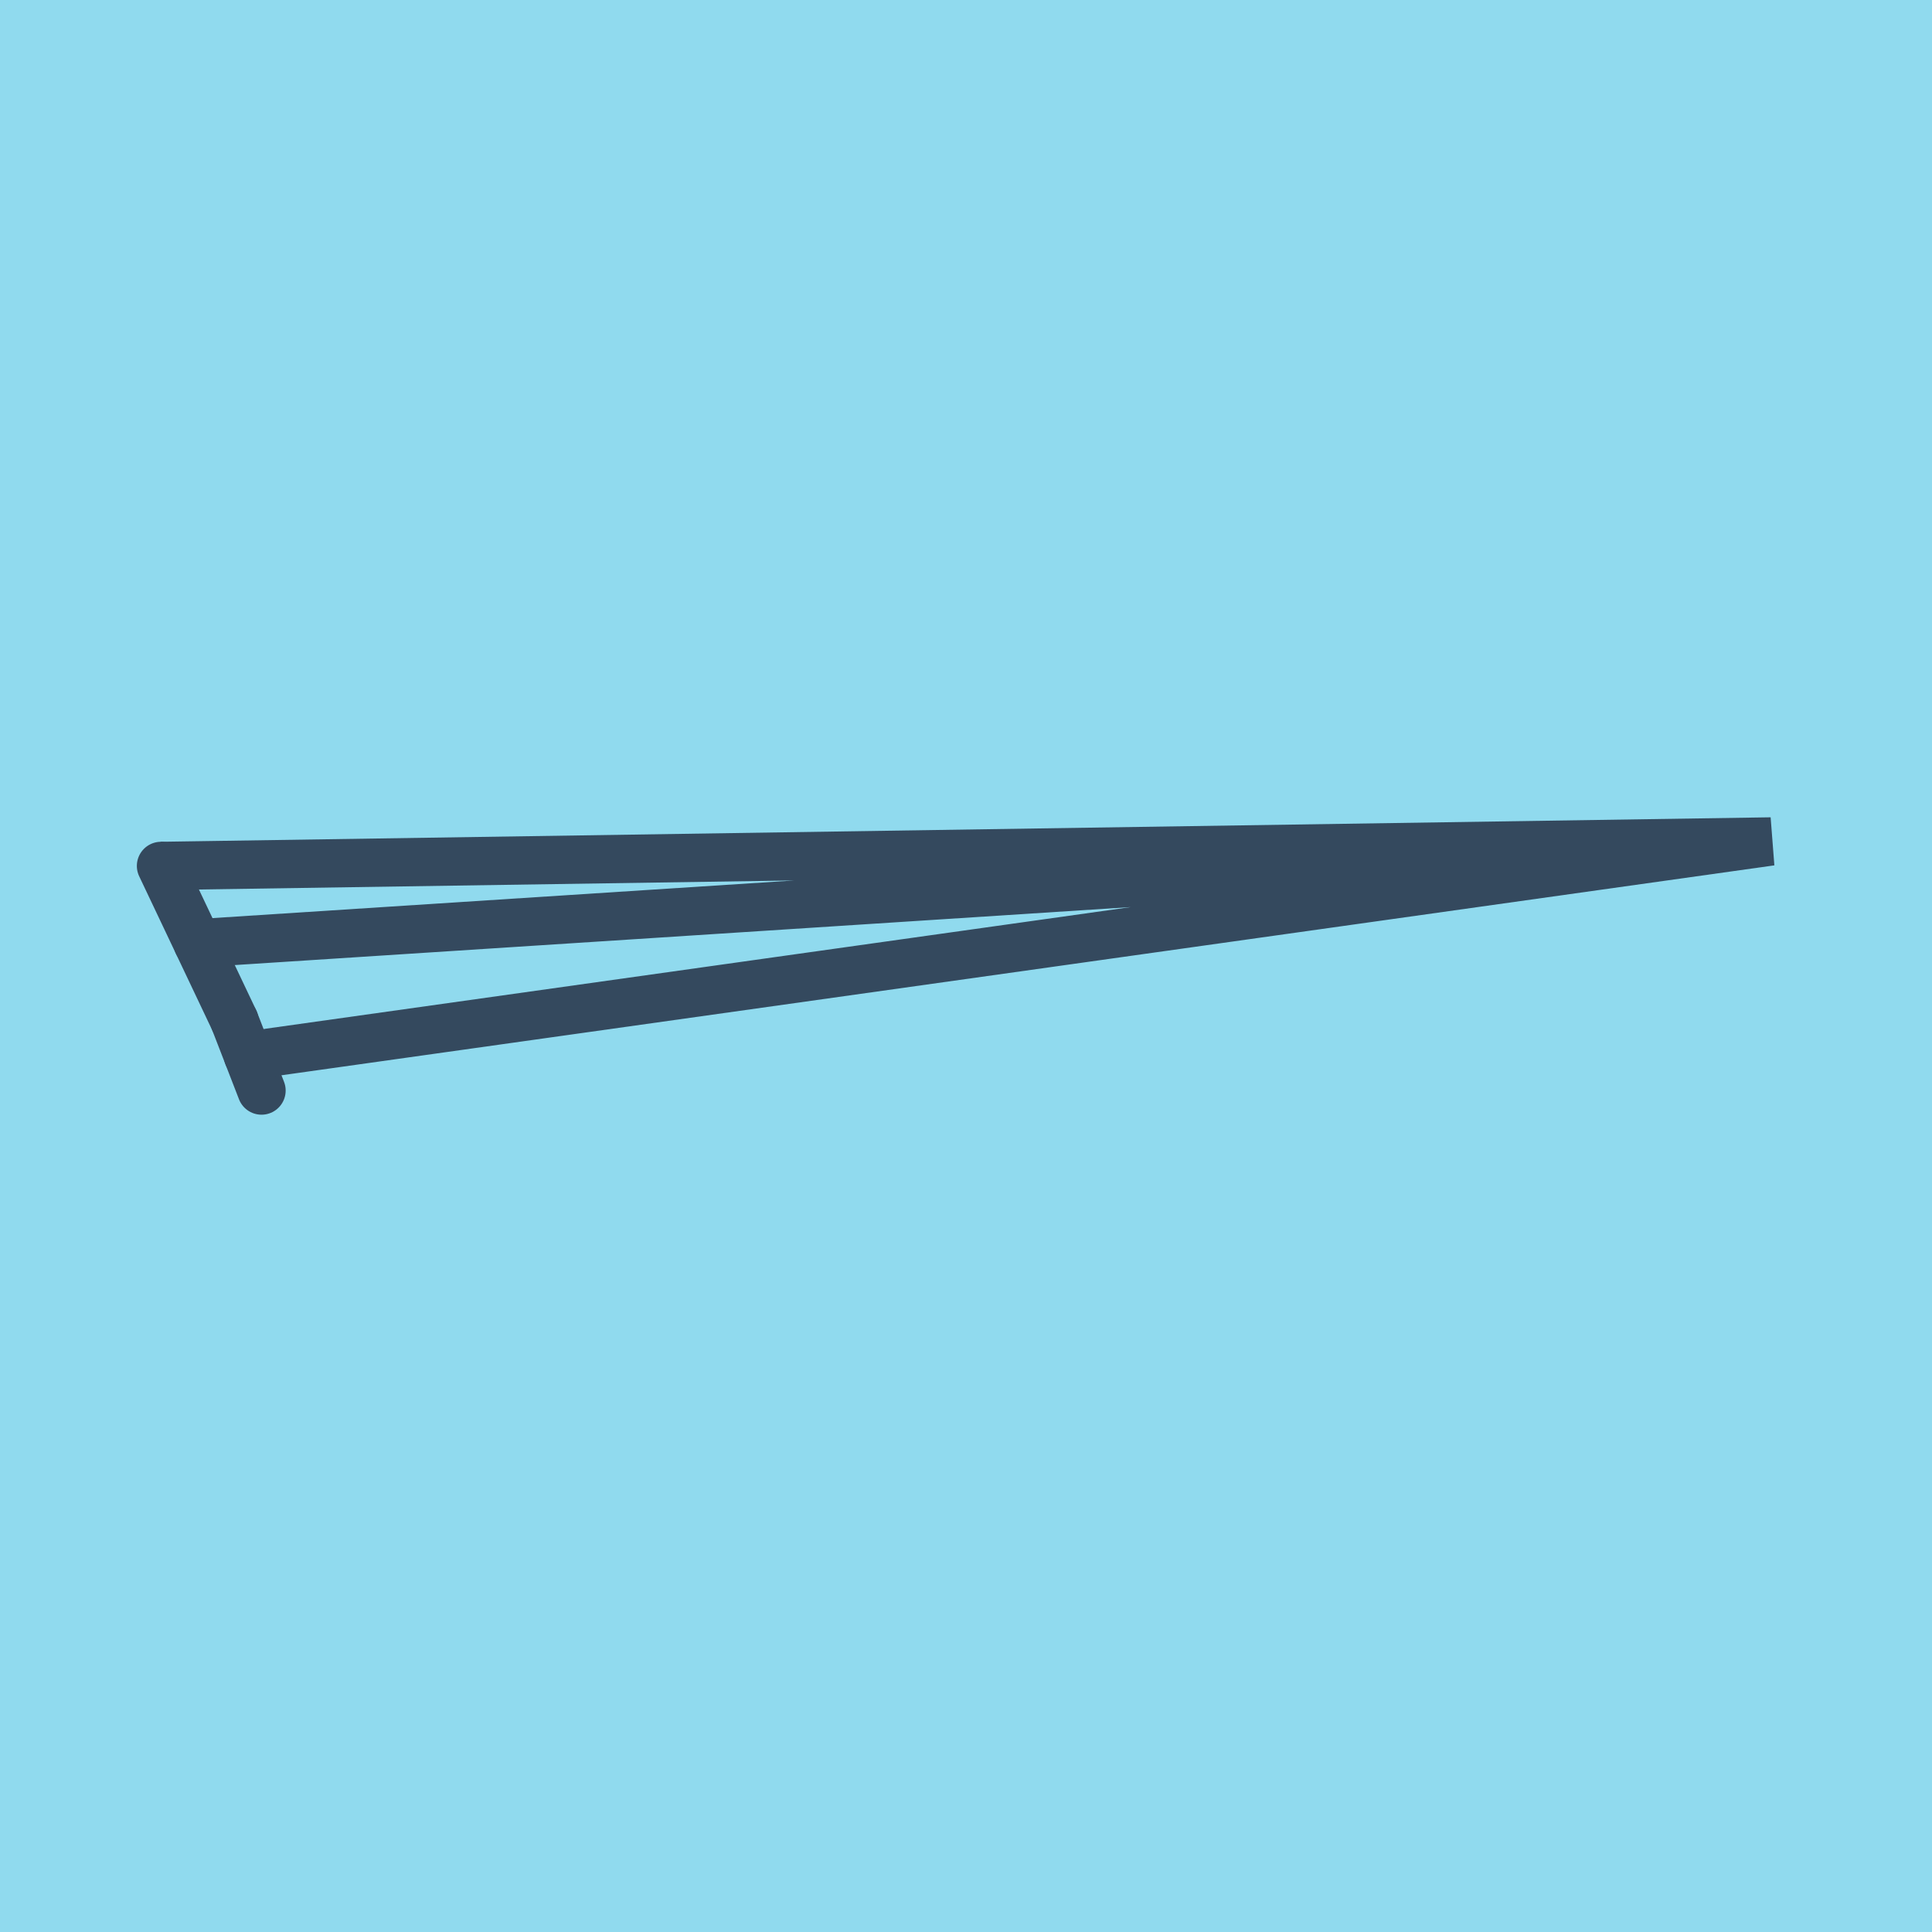
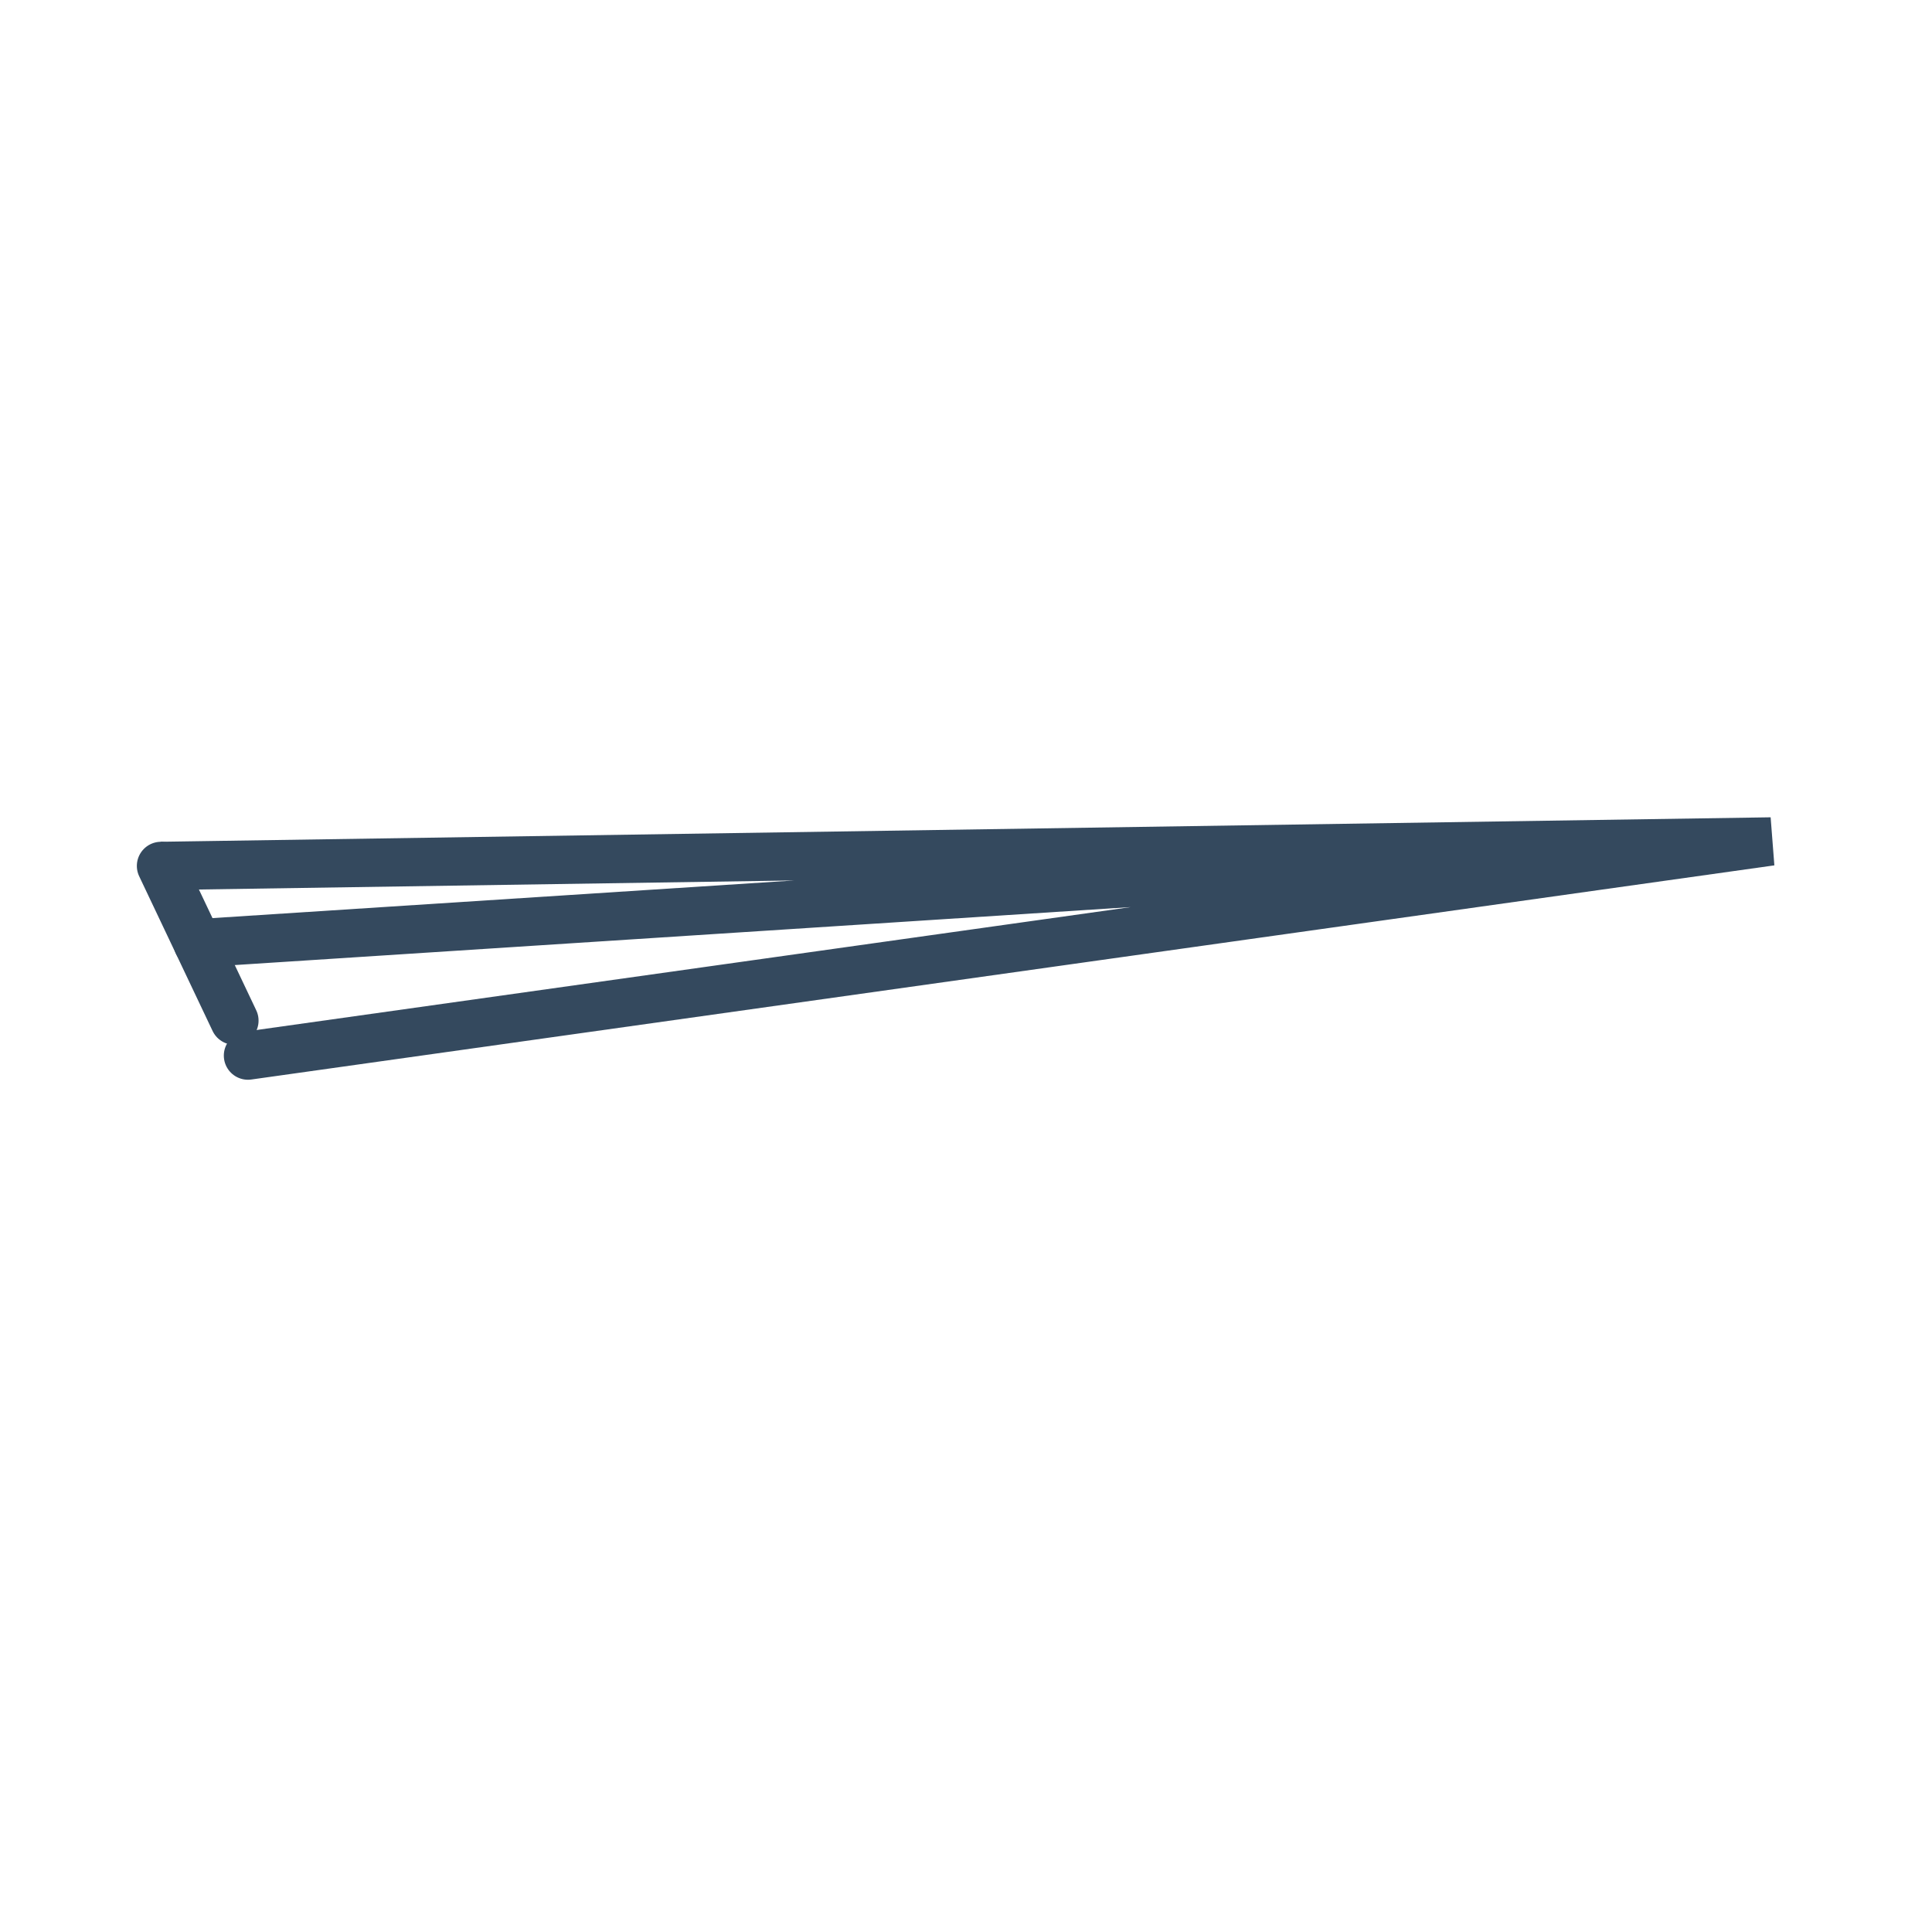
<svg xmlns="http://www.w3.org/2000/svg" viewBox="-10 -10 120 120" preserveAspectRatio="xMidYMid meet">
-   <path style="fill:#90daee" d="M-10-10h120v120H-10z" />
  <polyline stroke-linecap="round" points="4.56,53.393 0,43.784 " style="fill:none;stroke:#34495e;stroke-width: 3px" />
-   <polyline stroke-linecap="round" points="6.243,57.736 4.56,53.393 " style="fill:none;stroke:#34495e;stroke-width: 3px" />
  <polyline stroke-linecap="round" points="2.28,48.588 100,42.264 0,43.784 100,42.264 5.402,55.565 " style="fill:none;stroke:#34495e;stroke-width: 3px" />
</svg>